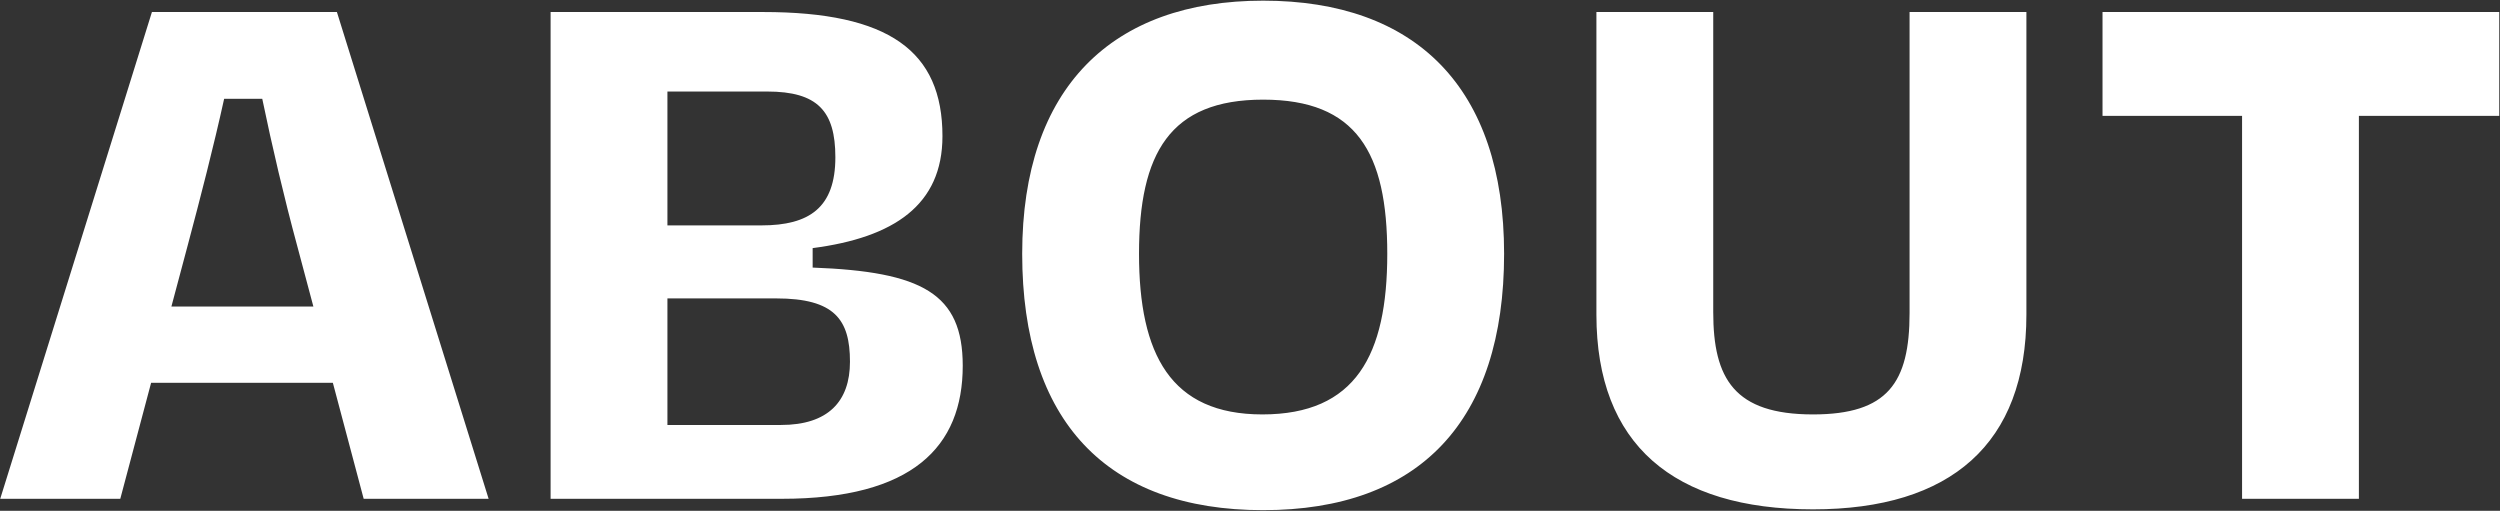
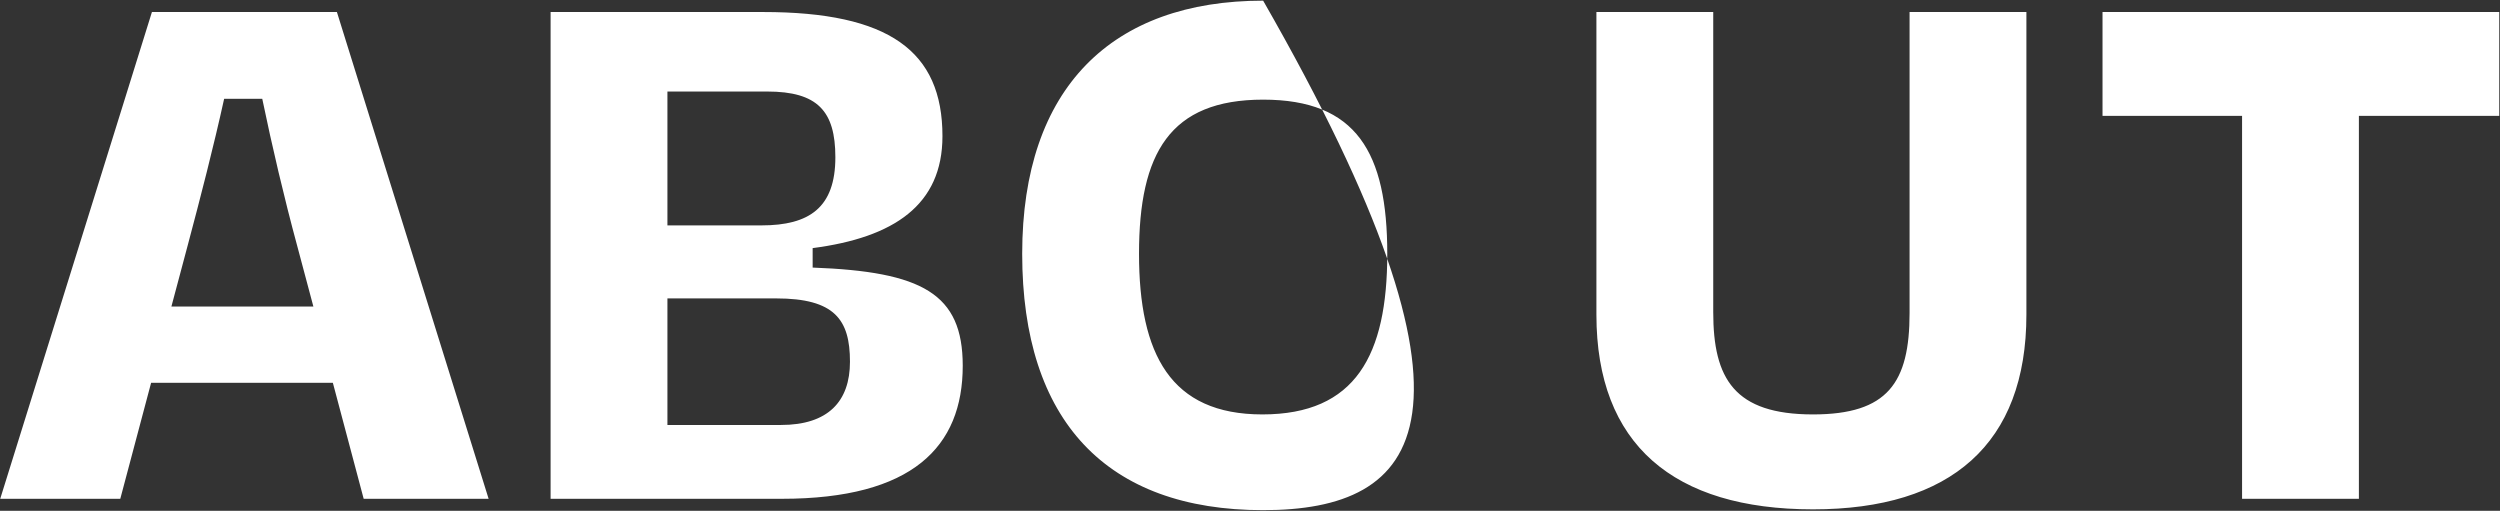
<svg xmlns="http://www.w3.org/2000/svg" width="1664" height="340" viewBox="0 0 1664 340" fill="none">
  <rect x="0" y="0" width="1664" height="340" fill="#333333" stroke="none" />
-   <path d="M242.063 332L221.543 254.78H100.583L80.063 332H0.143L101.123 8H224.243L325.223 332H242.063ZM124.883 163.52L114.083 204.02H208.583L197.783 163.52C189.143 131.66 181.043 97.1 174.563 65.78H149.183C142.163 97.64 133.523 131.12 124.883 163.52ZM516.599 198.62H444.239V282.86H519.839C551.159 282.86 565.739 267.2 565.739 240.74C565.739 212.66 555.479 198.62 516.599 198.62ZM510.659 60.92H444.239V150.02H506.879C538.739 150.02 556.019 138.14 556.019 104.66C556.019 73.88 544.139 60.92 510.659 60.92ZM366.479 332V8H507.959C591.659 8 627.299 33.92 627.299 90.62C627.299 136.52 594.899 158.12 540.899 165.14V178.1C613.799 180.8 640.799 195.38 640.799 243.44C640.799 297.44 607.319 332 520.379 332H366.479ZM840.75 339.56C736.53 339.56 680.37 280.16 680.37 168.92C680.37 58.22 740.31 0.44 840.75 0.44C942.27 0.44 1001.13 58.22 1001.13 168.92C1001.13 280.16 944.97 339.56 840.75 339.56ZM840.21 275.84C902.31 275.84 923.37 236.42 923.37 168.92C923.37 101.42 902.85 66.32 840.75 66.32C778.65 66.32 758.13 101.96 758.13 168.92C758.13 235.88 779.19 275.84 840.21 275.84ZM1206.75 275.84C1256.43 275.84 1271.01 254.78 1271.01 208.34V8H1348.77V209.42C1348.77 295.28 1298.55 339.02 1206.75 339.02C1113.87 339.02 1062.57 295.82 1062.57 209.42V8H1140.33V207.8C1140.33 252.08 1154.37 275.84 1206.75 275.84ZM1399.44 77.12V8H1663.5V77.12H1570.08V332H1492.32V77.12H1399.44Z" fill="white" />
+   <path d="M242.063 332L221.543 254.78H100.583L80.063 332H0.143L101.123 8H224.243L325.223 332H242.063ZM124.883 163.52L114.083 204.02H208.583L197.783 163.52C189.143 131.66 181.043 97.1 174.563 65.78H149.183C142.163 97.64 133.523 131.12 124.883 163.52ZM516.599 198.62H444.239V282.86H519.839C551.159 282.86 565.739 267.2 565.739 240.74C565.739 212.66 555.479 198.62 516.599 198.62ZM510.659 60.92H444.239V150.02H506.879C538.739 150.02 556.019 138.14 556.019 104.66C556.019 73.88 544.139 60.92 510.659 60.92ZM366.479 332V8H507.959C591.659 8 627.299 33.92 627.299 90.62C627.299 136.52 594.899 158.12 540.899 165.14V178.1C613.799 180.8 640.799 195.38 640.799 243.44C640.799 297.44 607.319 332 520.379 332H366.479ZM840.75 339.56C736.53 339.56 680.37 280.16 680.37 168.92C680.37 58.22 740.31 0.44 840.75 0.44C1001.13 280.16 944.97 339.56 840.75 339.56ZM840.21 275.84C902.31 275.84 923.37 236.42 923.37 168.92C923.37 101.42 902.85 66.32 840.75 66.32C778.65 66.32 758.13 101.96 758.13 168.92C758.13 235.88 779.19 275.84 840.21 275.84ZM1206.75 275.84C1256.43 275.84 1271.01 254.78 1271.01 208.34V8H1348.77V209.42C1348.77 295.28 1298.55 339.02 1206.75 339.02C1113.87 339.02 1062.57 295.82 1062.57 209.42V8H1140.33V207.8C1140.33 252.08 1154.37 275.84 1206.75 275.84ZM1399.44 77.12V8H1663.5V77.12H1570.08V332H1492.32V77.12H1399.44Z" fill="white" />
</svg>